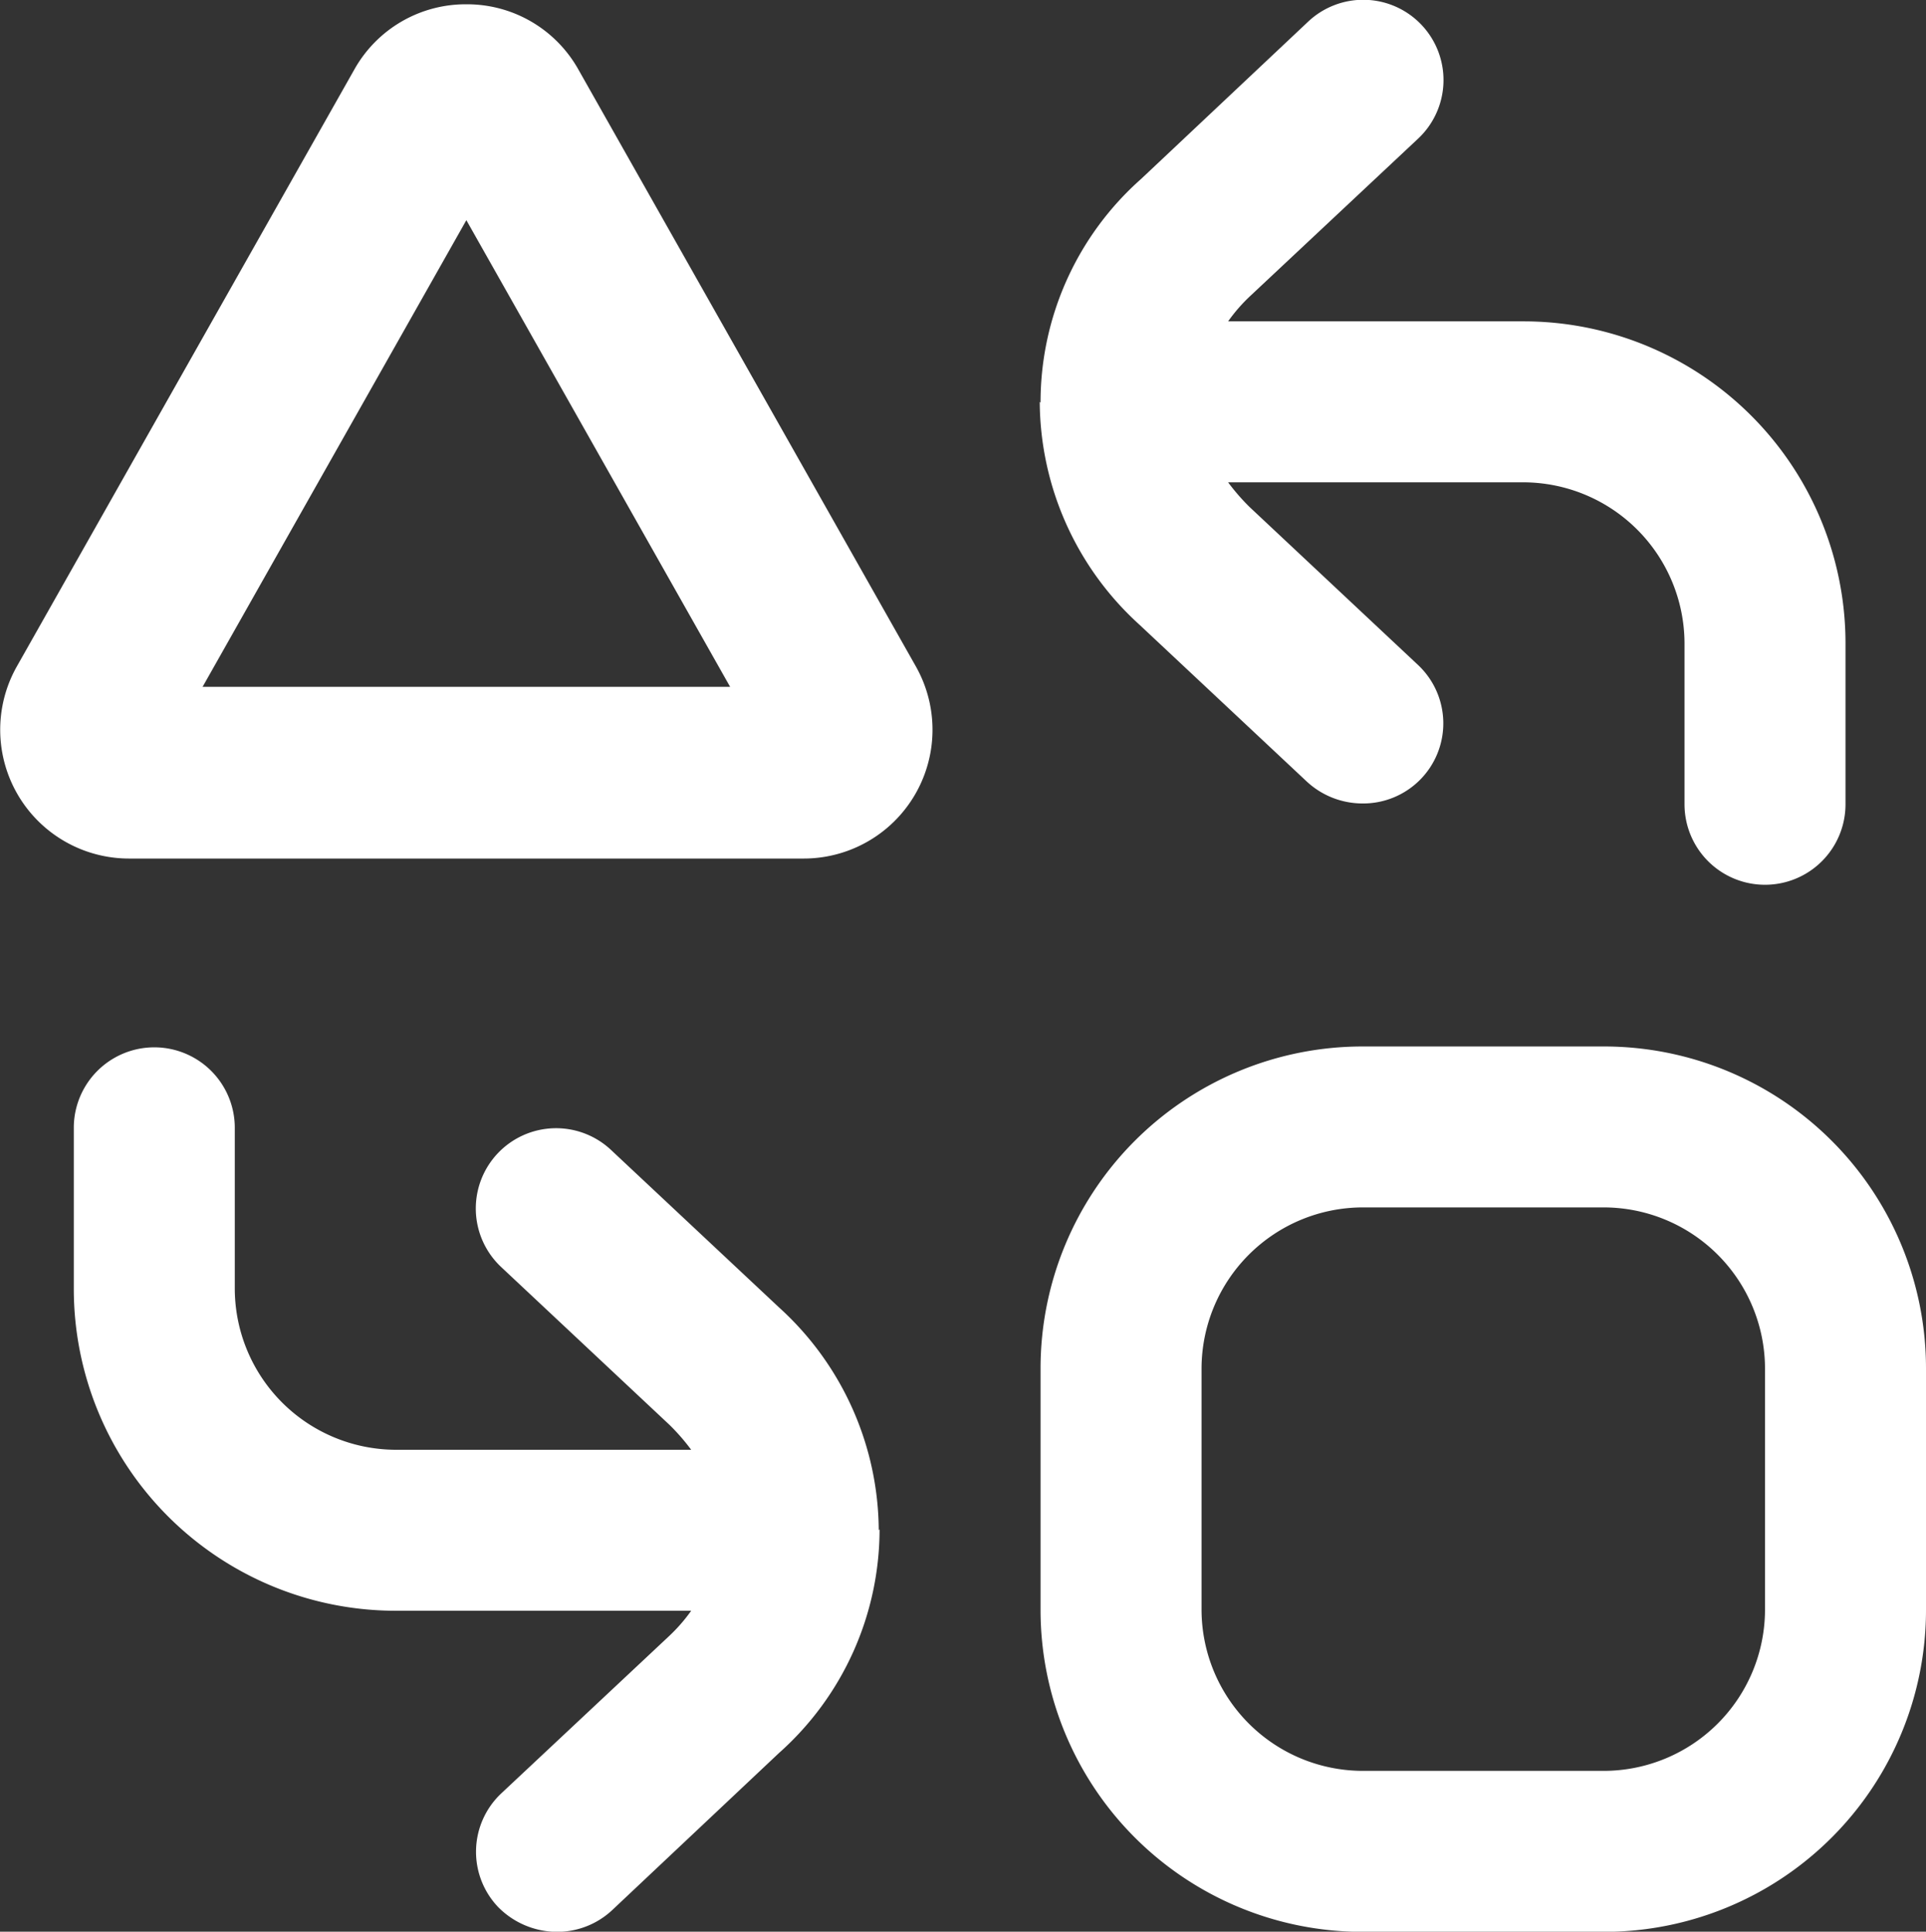
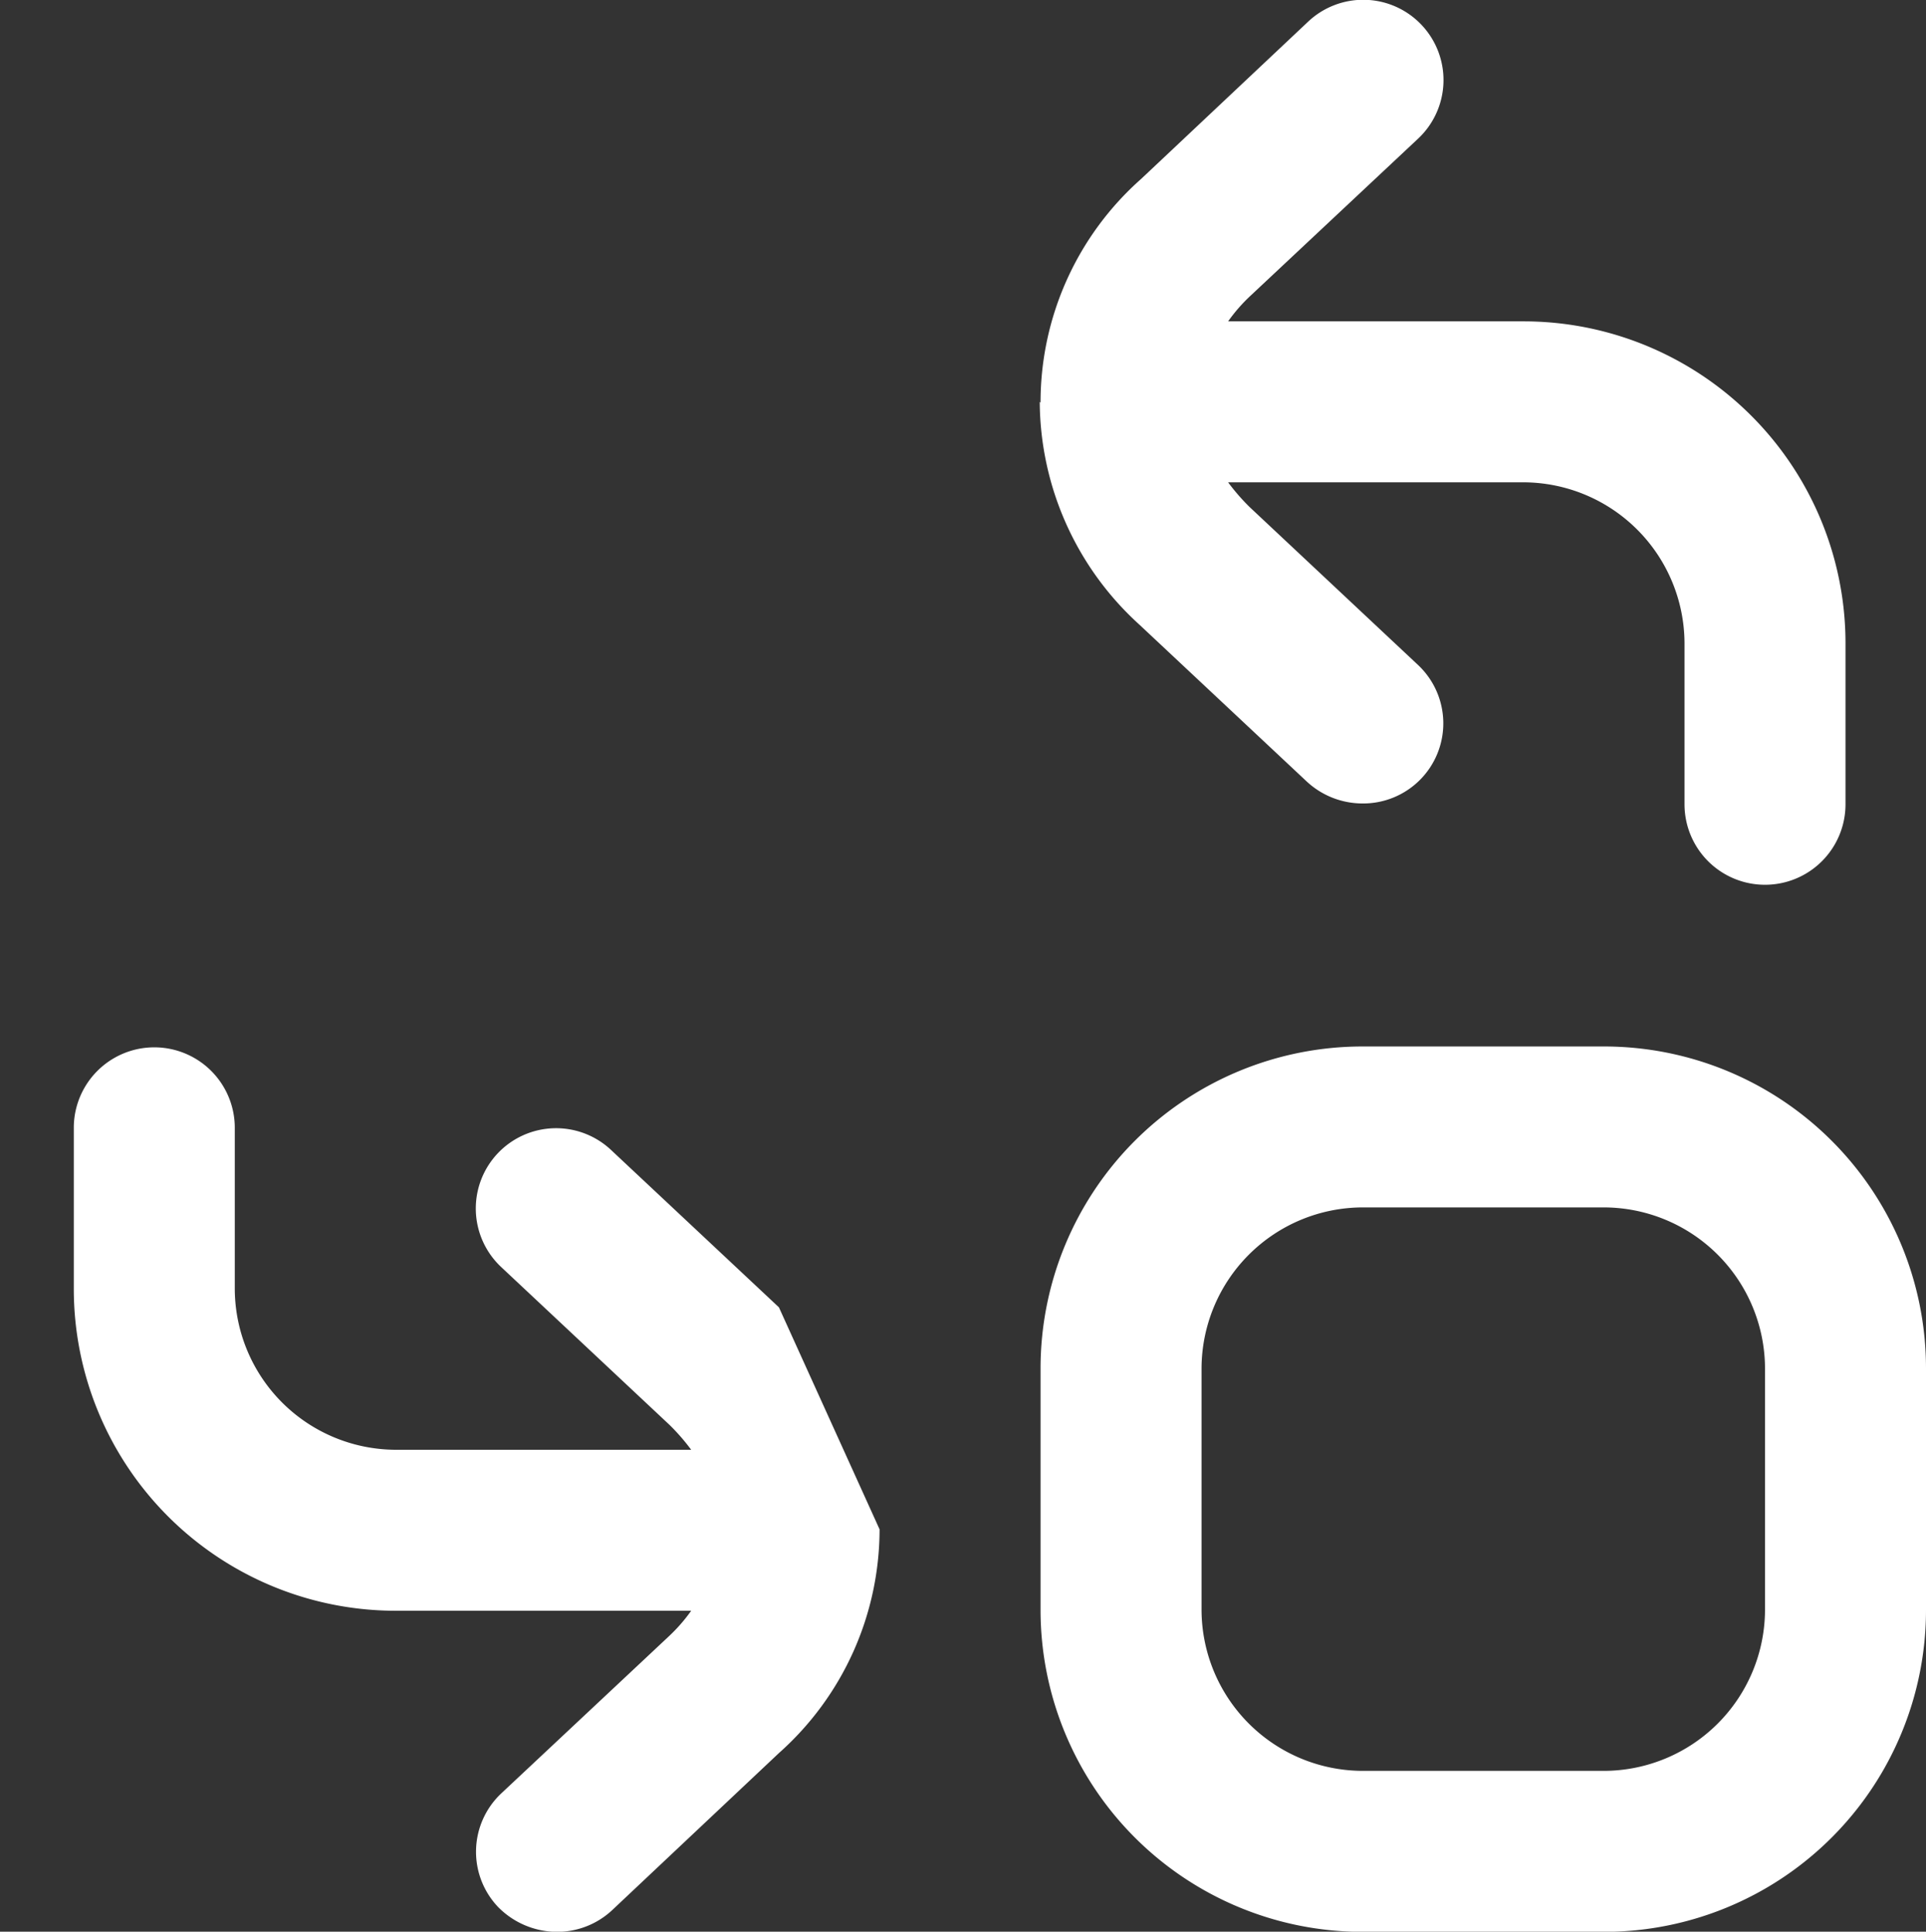
<svg xmlns="http://www.w3.org/2000/svg" width="44.863" height="45" viewBox="0 0 44.863 45">
  <rect x="0" y="0" width="44.863" height="45" fill="#333333" stroke="none" />
  <g transform="translate(-0.137 -2)">
-     <path d="M37.5,24.375H31.875a7.5,7.5,0,0,0-7.5,7.5V37.5a7.5,7.5,0,0,0,7.5,7.5H37.5A7.5,7.5,0,0,0,45,37.5V31.874A7.5,7.5,0,0,0,37.5,24.375ZM41.25,37.5a3.761,3.761,0,0,1-3.75,3.75H31.875a3.761,3.761,0,0,1-3.75-3.75V31.874a3.761,3.761,0,0,1,3.75-3.75H37.5a3.761,3.761,0,0,1,3.75,3.75ZM24.375,9.376a6.949,6.949,0,0,1,2.344-5.212L30.6.509a1.87,1.87,0,1,1,2.569,2.718l-3.9,3.656a3.883,3.883,0,0,0-.525.6h6.881a7.5,7.5,0,0,1,7.5,7.5v3.75a1.875,1.875,0,0,1-3.75,0v-3.75a3.761,3.761,0,0,0-3.75-3.75H28.744a4.885,4.885,0,0,0,.506.581l3.919,3.675a1.866,1.866,0,0,1-1.294,3.225,1.911,1.911,0,0,1-1.294-.506l-3.9-3.656a7.056,7.056,0,0,1-2.325-5.193Zm-3.75,26.247a6.979,6.979,0,0,1-2.344,5.212L14.4,44.491A1.877,1.877,0,0,1,13.106,45a1.933,1.933,0,0,1-1.369-.581,1.867,1.867,0,0,1,.075-2.643l3.9-3.656a3.883,3.883,0,0,0,.525-.6H9.356a7.5,7.5,0,0,1-7.5-7.5v-3.75a1.875,1.875,0,0,1,3.75,0v3.75a3.761,3.761,0,0,0,3.75,3.75h6.881a4.885,4.885,0,0,0-.506-.581l-3.919-3.675a1.87,1.87,0,1,1,2.569-2.718l3.9,3.656a7.056,7.056,0,0,1,2.325,5.193Z" transform="translate(0 2.003)" fill="#fff" />
-     <path d="M13,8.129,6.856,19H19.144L13,8.129M13,3.1a2.971,2.971,0,0,1,2.612,1.524l7.858,13.9A3,3,0,0,1,20.858,23H5.142A3,3,0,0,1,2.53,18.524l7.858-13.9A2.971,2.971,0,0,1,13,3.1Z" transform="translate(-2 -1)" fill="#fff" />
+     <path d="M37.5,24.375H31.875a7.5,7.5,0,0,0-7.5,7.5V37.5a7.5,7.5,0,0,0,7.5,7.5H37.5A7.5,7.5,0,0,0,45,37.5V31.874A7.5,7.5,0,0,0,37.5,24.375ZM41.25,37.5a3.761,3.761,0,0,1-3.75,3.75H31.875a3.761,3.761,0,0,1-3.75-3.75V31.874a3.761,3.761,0,0,1,3.75-3.75H37.5a3.761,3.761,0,0,1,3.75,3.75ZM24.375,9.376a6.949,6.949,0,0,1,2.344-5.212L30.6.509a1.87,1.87,0,1,1,2.569,2.718l-3.9,3.656a3.883,3.883,0,0,0-.525.6h6.881a7.5,7.5,0,0,1,7.5,7.5v3.75a1.875,1.875,0,0,1-3.75,0v-3.75a3.761,3.761,0,0,0-3.75-3.75H28.744a4.885,4.885,0,0,0,.506.581l3.919,3.675a1.866,1.866,0,0,1-1.294,3.225,1.911,1.911,0,0,1-1.294-.506l-3.9-3.656a7.056,7.056,0,0,1-2.325-5.193Zm-3.75,26.247a6.979,6.979,0,0,1-2.344,5.212L14.4,44.491A1.877,1.877,0,0,1,13.106,45a1.933,1.933,0,0,1-1.369-.581,1.867,1.867,0,0,1,.075-2.643l3.9-3.656a3.883,3.883,0,0,0,.525-.6H9.356a7.5,7.5,0,0,1-7.5-7.5v-3.75a1.875,1.875,0,0,1,3.75,0v3.75a3.761,3.761,0,0,0,3.75,3.75h6.881a4.885,4.885,0,0,0-.506-.581l-3.919-3.675a1.87,1.87,0,1,1,2.569-2.718l3.9,3.656Z" transform="translate(0 2.003)" fill="#fff" />
  </g>
</svg>